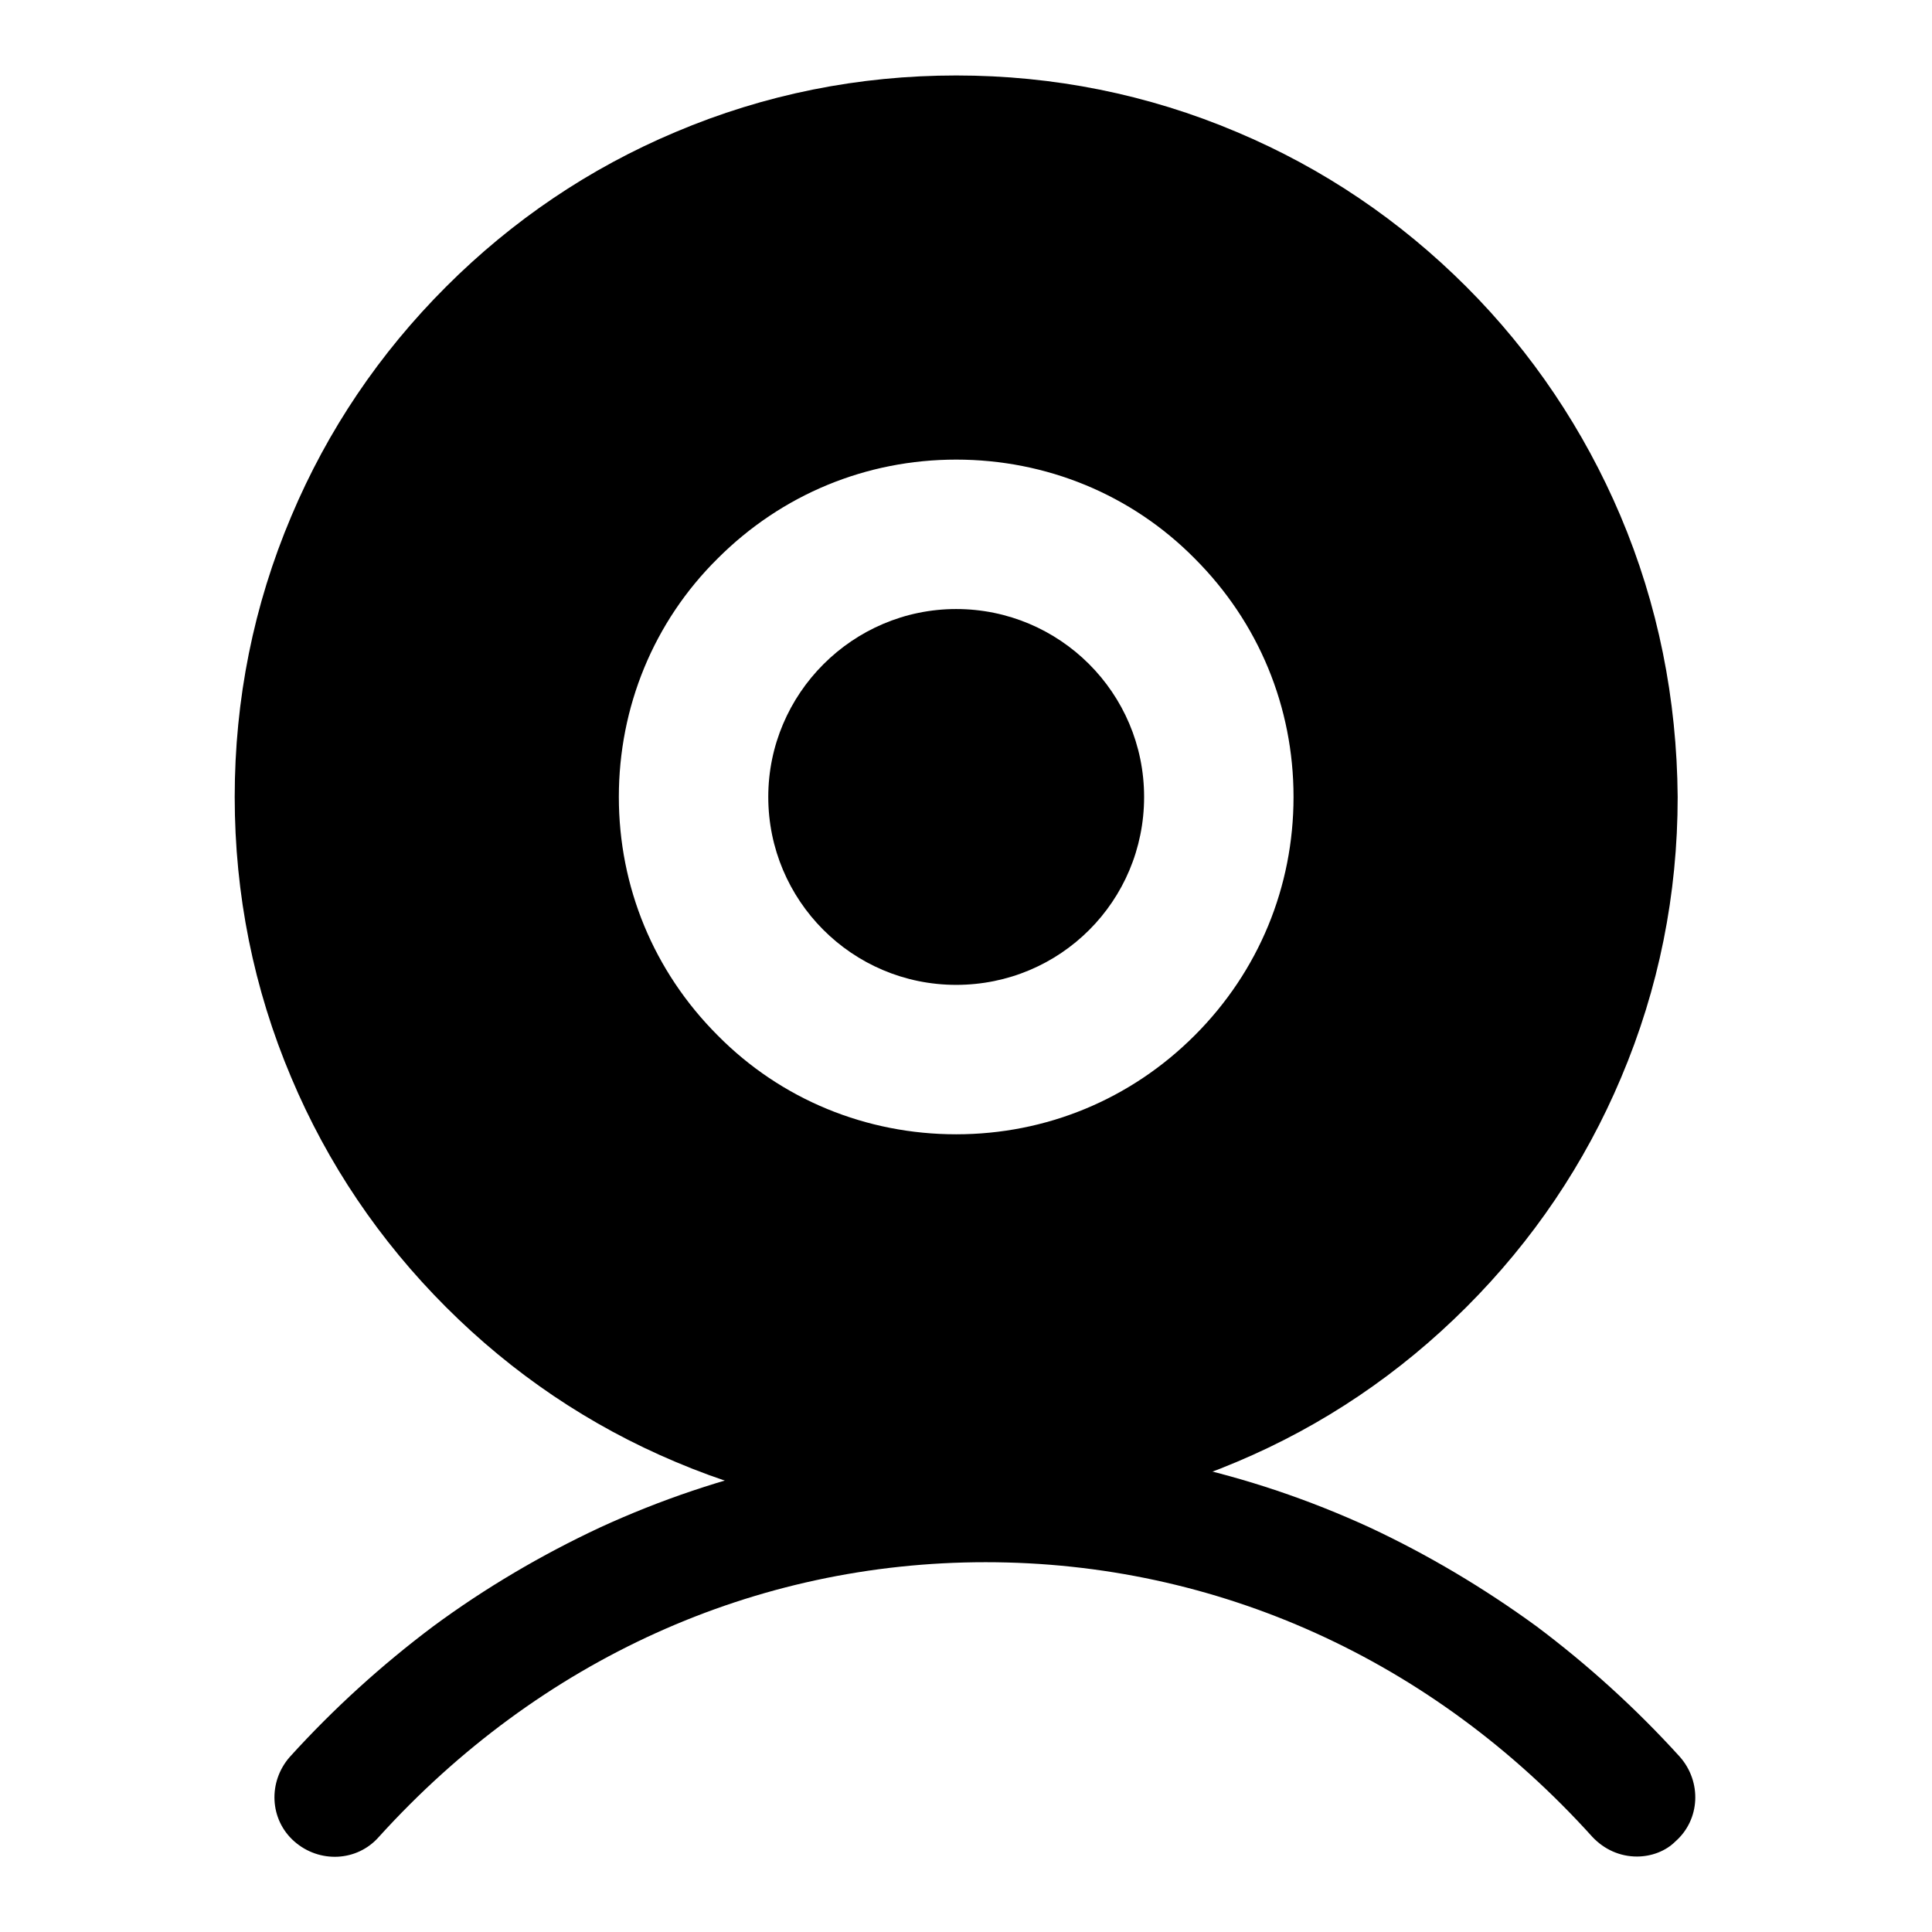
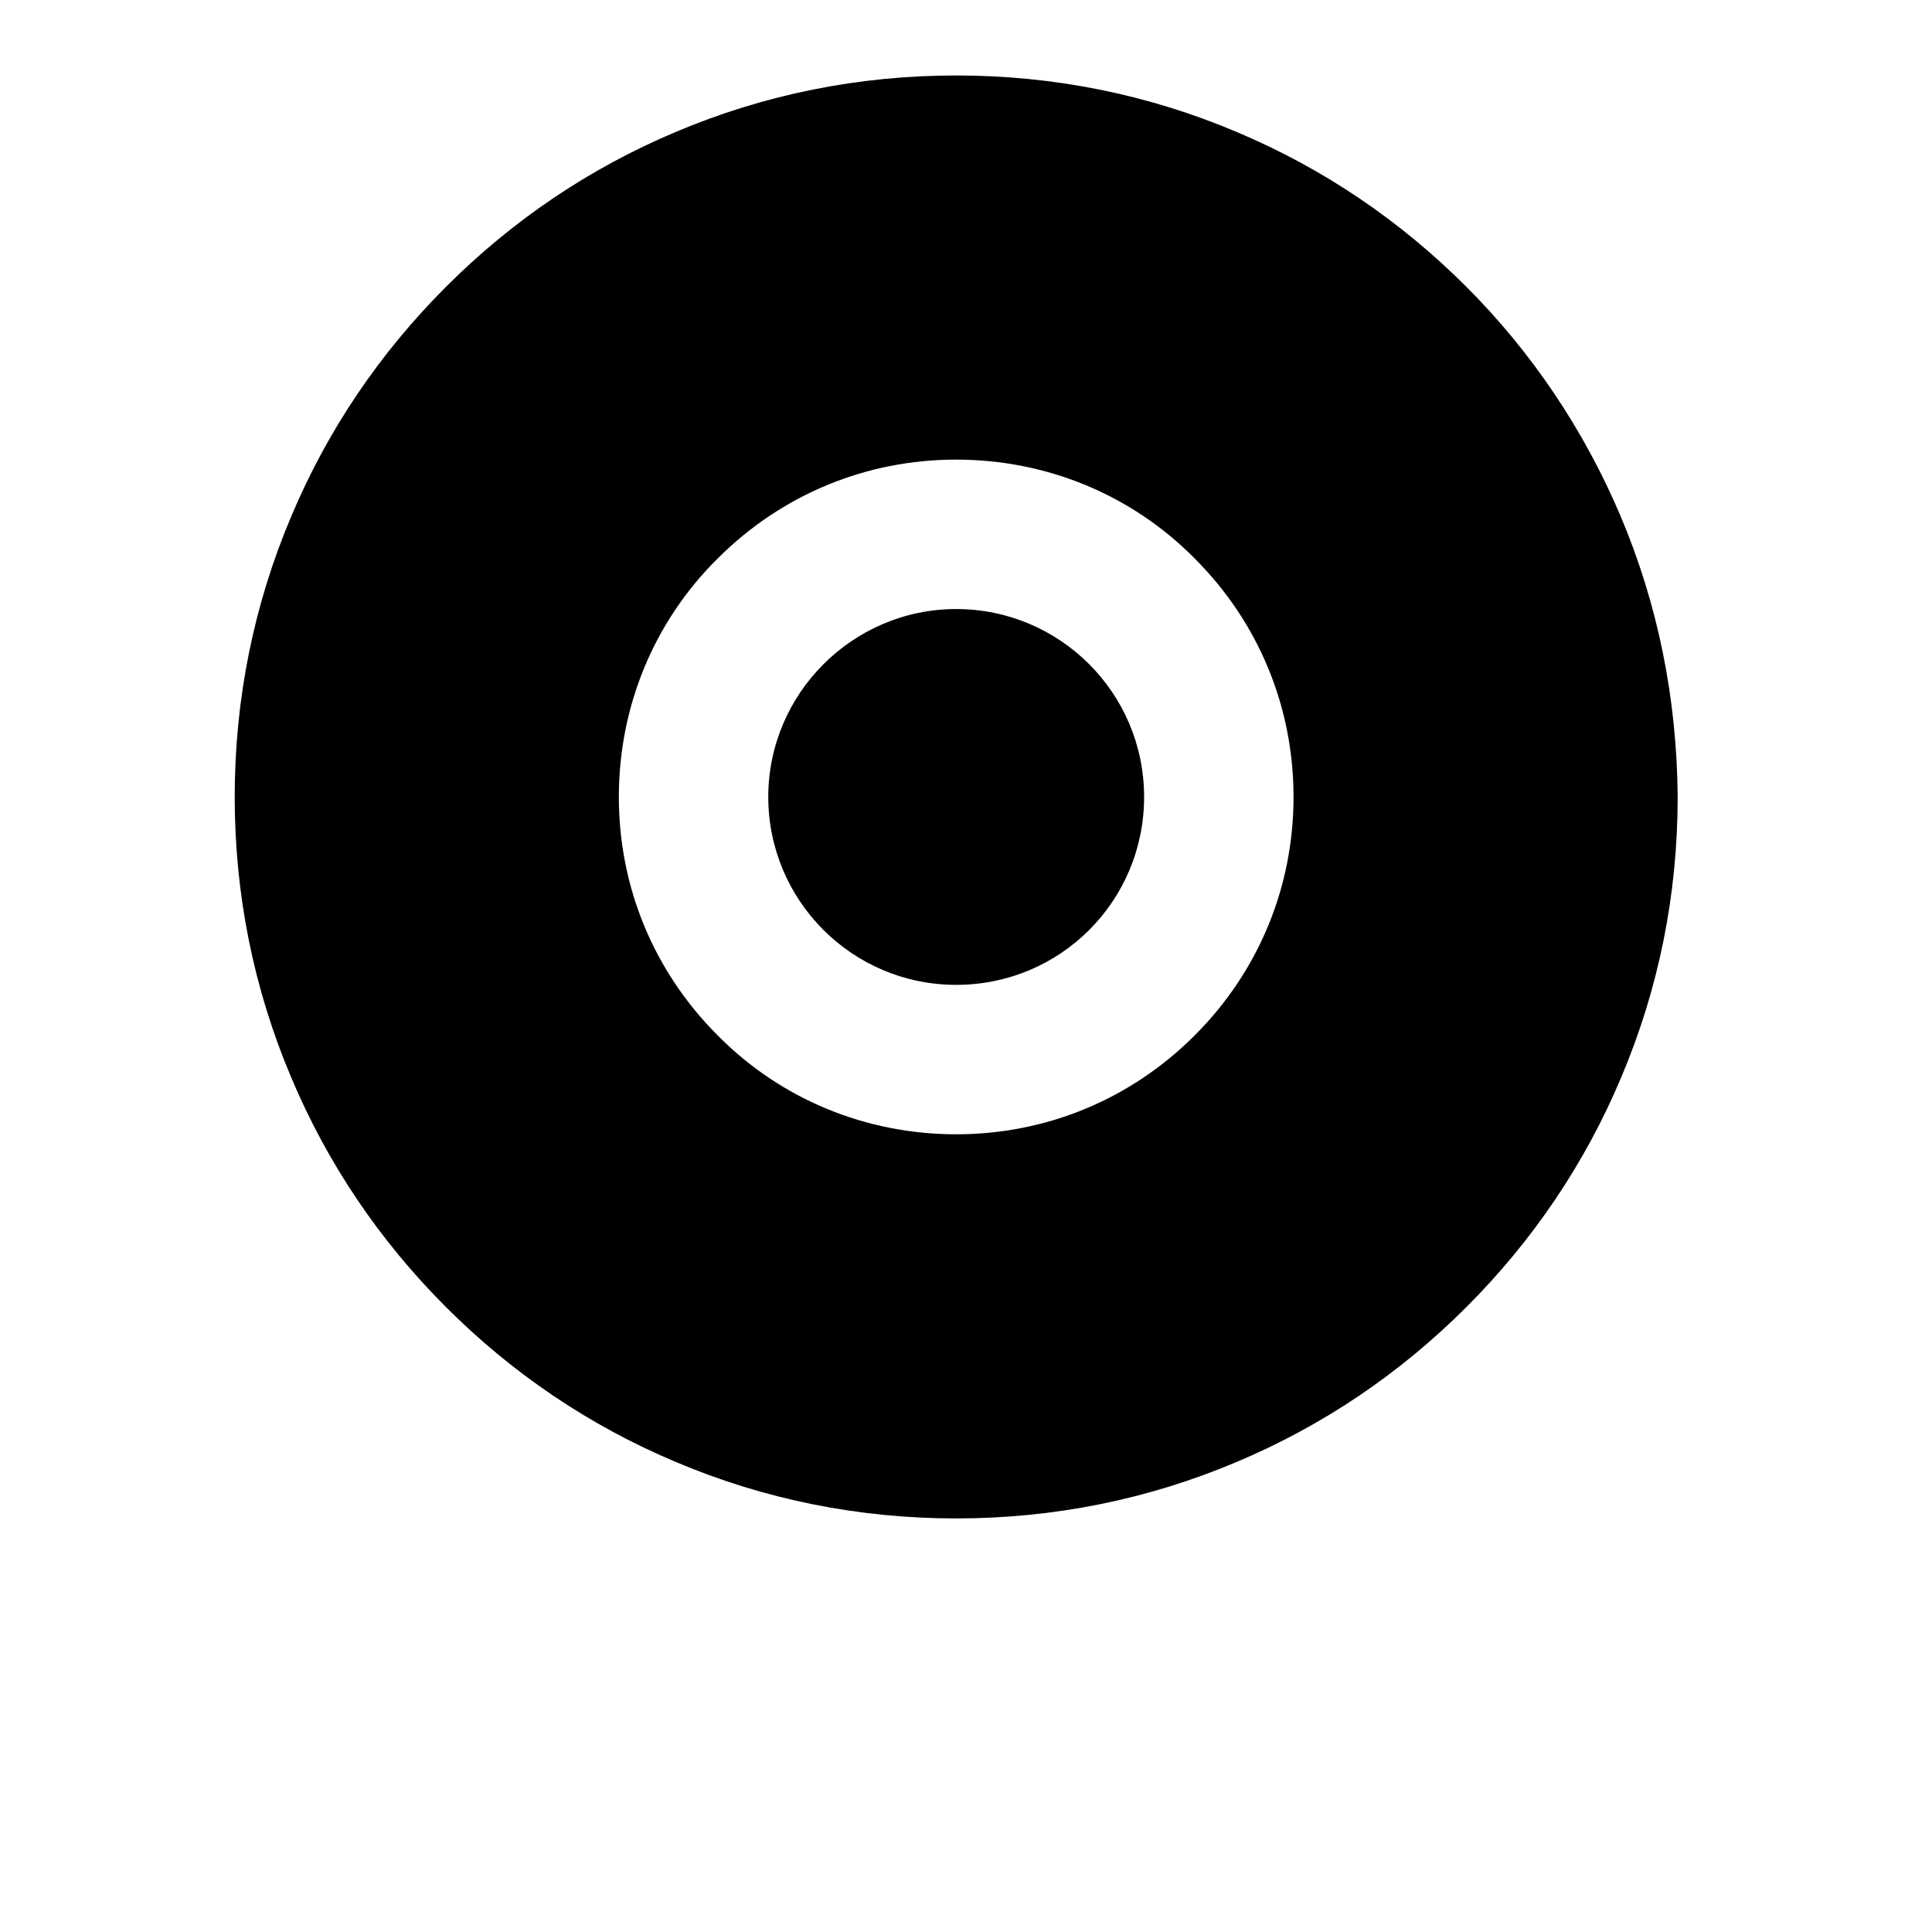
<svg xmlns="http://www.w3.org/2000/svg" version="1.1" x="0px" y="0px" viewBox="0 0 256 256" enable-background="new 0 0 256 256" xml:space="preserve">
  <g>
    <g>
      <path fill="#000000" d="M126.7,80.7c-13.7,0-24.9,11.2-24.9,24.9c0,13.7,11.1,24.9,24.9,24.9s24.9-11.1,24.9-24.9C151.6,91.8,140.4,80.7,126.7,80.7z" />
      <path fill="#000000" d="M214.7,68.3C209.9,57,203,46.7,194.3,38c-8.8-8.8-19-15.7-30.4-20.5c-11.8-5-24.3-7.5-37.2-7.5c-12.9,0-25.4,2.5-37.2,7.5C78.1,22.3,67.9,29.2,59.1,38c-8.8,8.8-15.7,19-20.5,30.4c-5,11.8-7.5,24.3-7.5,37.2c0,12.9,2.5,25.4,7.5,37.2c4.8,11.4,11.7,21.6,20.5,30.4s19,15.7,30.4,20.5c11.8,5,24.3,7.5,37.2,7.5c12.9,0,25.4-2.5,37.2-7.5c11.4-4.8,21.6-11.7,30.4-20.5s15.7-19,20.5-30.4c5-11.8,7.5-24.3,7.5-37.2C222.2,92.6,219.7,80.1,214.7,68.3z M158.3,137.2c-8.5,8.5-19.7,13.1-31.6,13.1c-11.9,0-23.2-4.6-31.6-13.1c-8.5-8.5-13.1-19.7-13.1-31.6c0-11.9,4.6-23.2,13.1-31.6c8.5-8.5,19.7-13.1,31.6-13.1c11.9,0,23.2,4.6,31.6,13.1c8.5,8.5,13.1,19.7,13.1,31.6C171.4,117.5,166.8,128.7,158.3,137.2z" />
-       <path fill="#000000" d="M216.9,246c-2.2,0-4.3-0.9-5.9-2.6c-21.2-23.5-49.8-36.4-80.4-36.4s-59.1,12.9-80.4,36.4c-2.9,3.3-7.9,3.5-11.2,0.6c-3.3-2.9-3.5-7.9-0.6-11.2c5.8-6.4,12.2-12.2,19-17.3c6.9-5.1,14.4-9.5,22.1-13.1c16.1-7.4,33.3-11.2,51-11.2c17.7,0,34.9,3.8,51,11.2c7.7,3.6,15.1,8,22.1,13.1c6.8,5.1,13.2,10.9,19,17.3c2.9,3.3,2.7,8.3-0.6,11.2C220.7,245.3,218.8,246,216.9,246z" />
    </g>
  </g>
</svg>